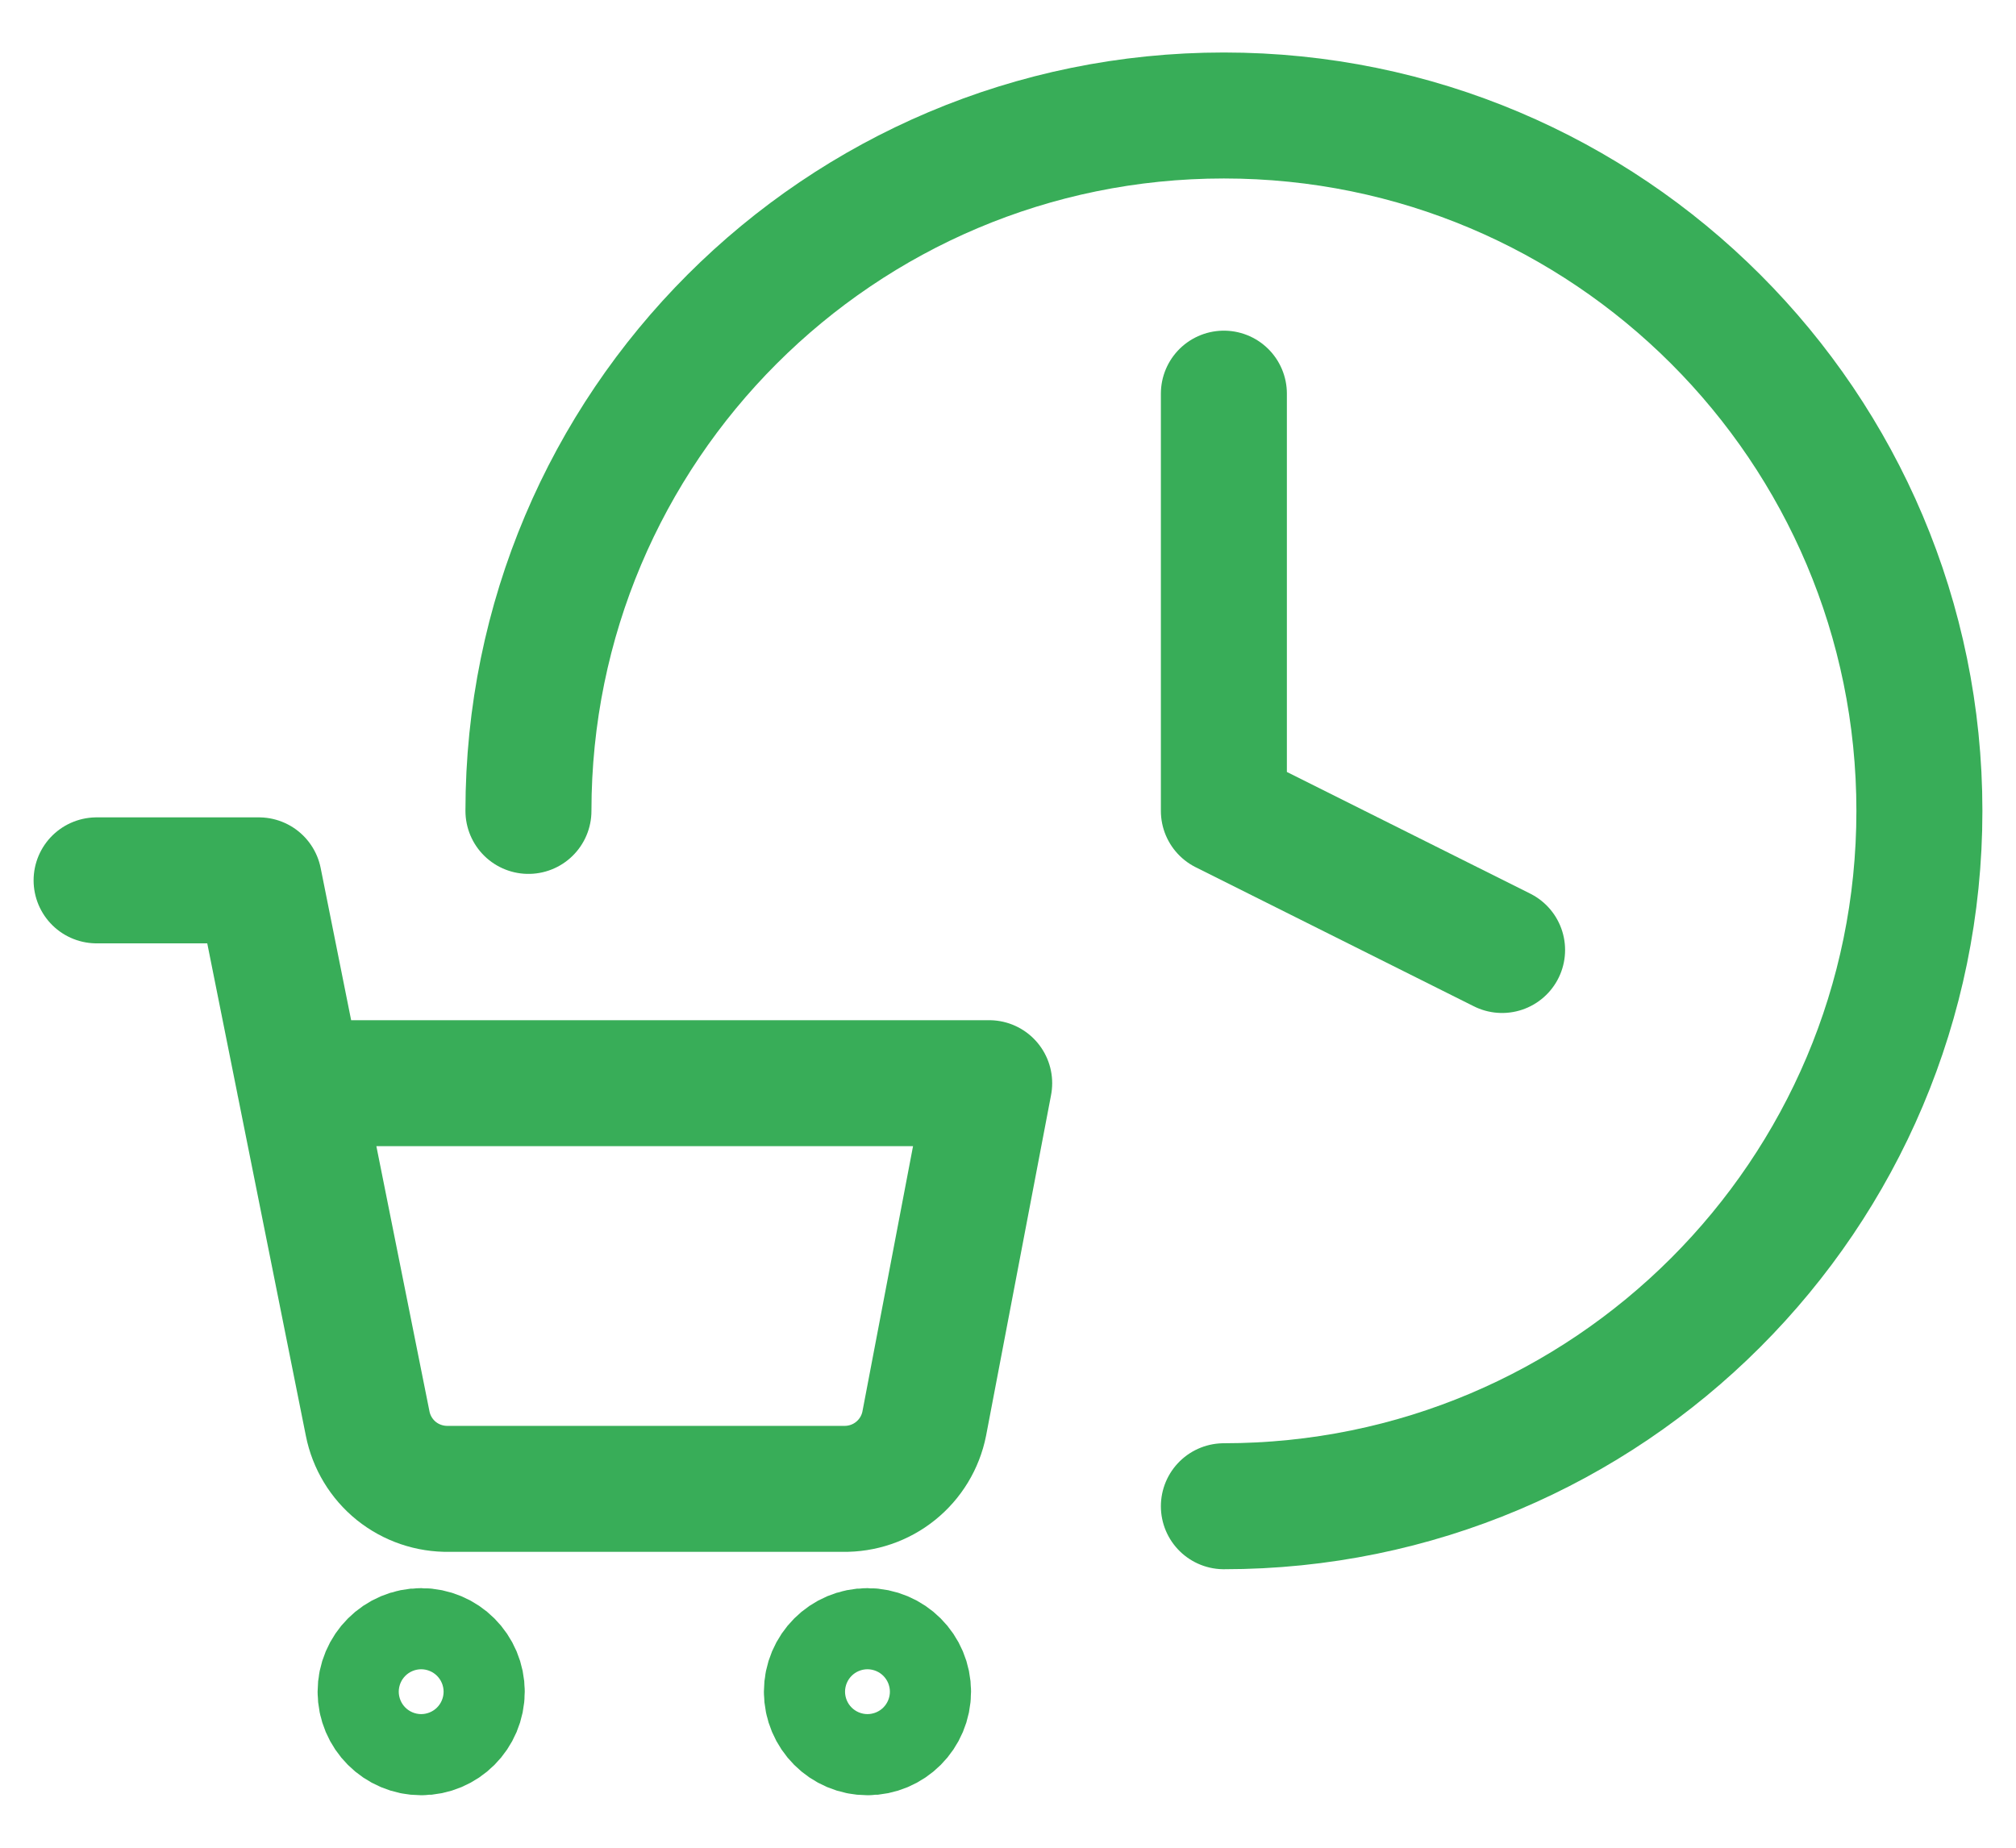
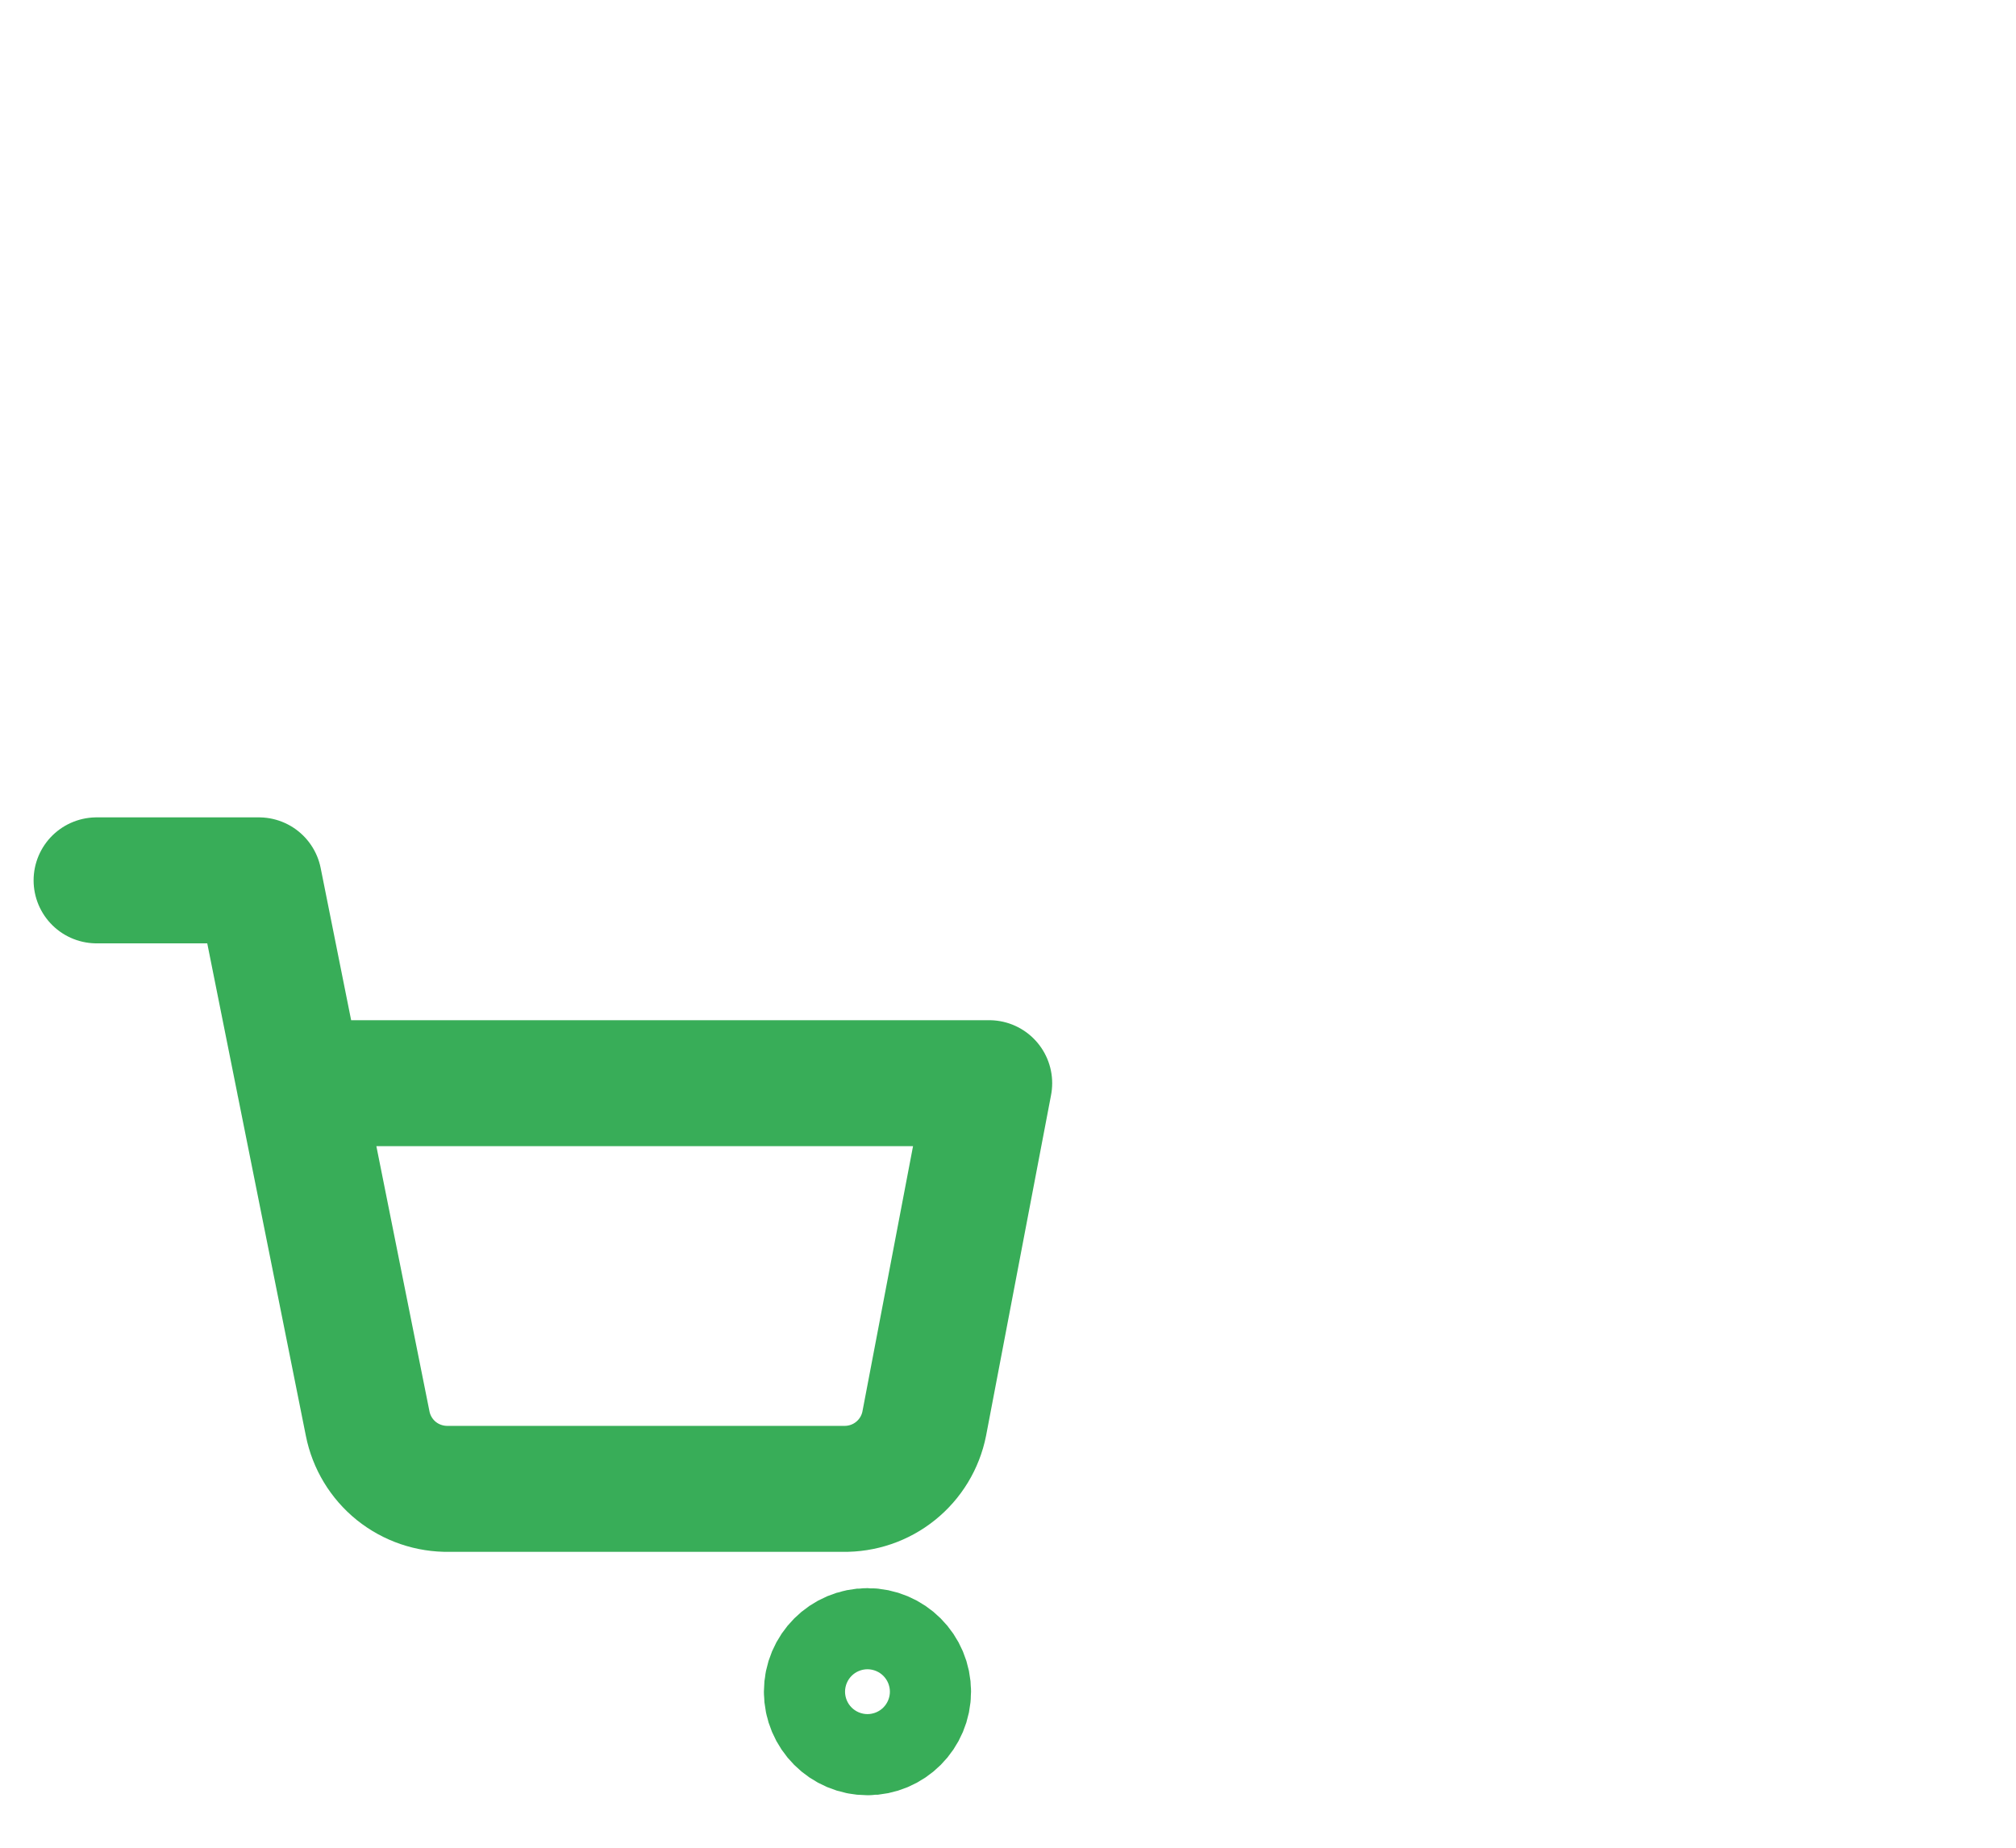
<svg xmlns="http://www.w3.org/2000/svg" width="24" height="22" viewBox="0 0 24 22" fill="none">
-   <path d="M5.014 20.625C5.281 20.625 5.497 20.409 5.497 20.142C5.497 19.875 5.281 19.659 5.014 19.659C4.747 19.659 4.531 19.875 4.531 20.142C4.531 20.409 4.747 20.625 5.014 20.625Z" stroke="#38AD58" stroke-width="1.5" stroke-linecap="round" stroke-linejoin="round" />
  <path d="M10.327 20.625C10.594 20.625 10.81 20.409 10.81 20.142C10.81 19.875 10.594 19.659 10.327 19.659C10.06 19.659 9.844 19.875 9.844 20.142C9.844 20.409 10.06 20.625 10.327 20.625Z" stroke="#38AD58" stroke-width="1.5" stroke-linecap="round" stroke-linejoin="round" />
  <path d="M1.15 10.482H3.082L4.377 16.95C4.421 17.172 4.542 17.372 4.718 17.514C4.895 17.656 5.116 17.731 5.343 17.727H10.037C10.264 17.731 10.485 17.656 10.661 17.514C10.838 17.372 10.959 17.172 11.003 16.95L11.776 12.897H3.565" stroke="#38AD58" stroke-width="1.5" stroke-linecap="round" stroke-linejoin="round" />
-   <path d="M14.57 17.934C19.143 17.934 22.85 14.227 22.85 9.655C22.85 5.082 19.143 1.375 14.57 1.375C9.997 1.375 6.291 5.082 6.291 9.655" stroke="#38AD58" stroke-width="1.5" stroke-linecap="round" stroke-linejoin="round" />
-   <path d="M14.57 4.687V9.655L17.882 11.311" stroke="#38AD58" stroke-width="1.5" stroke-linecap="round" stroke-linejoin="round" />
</svg>